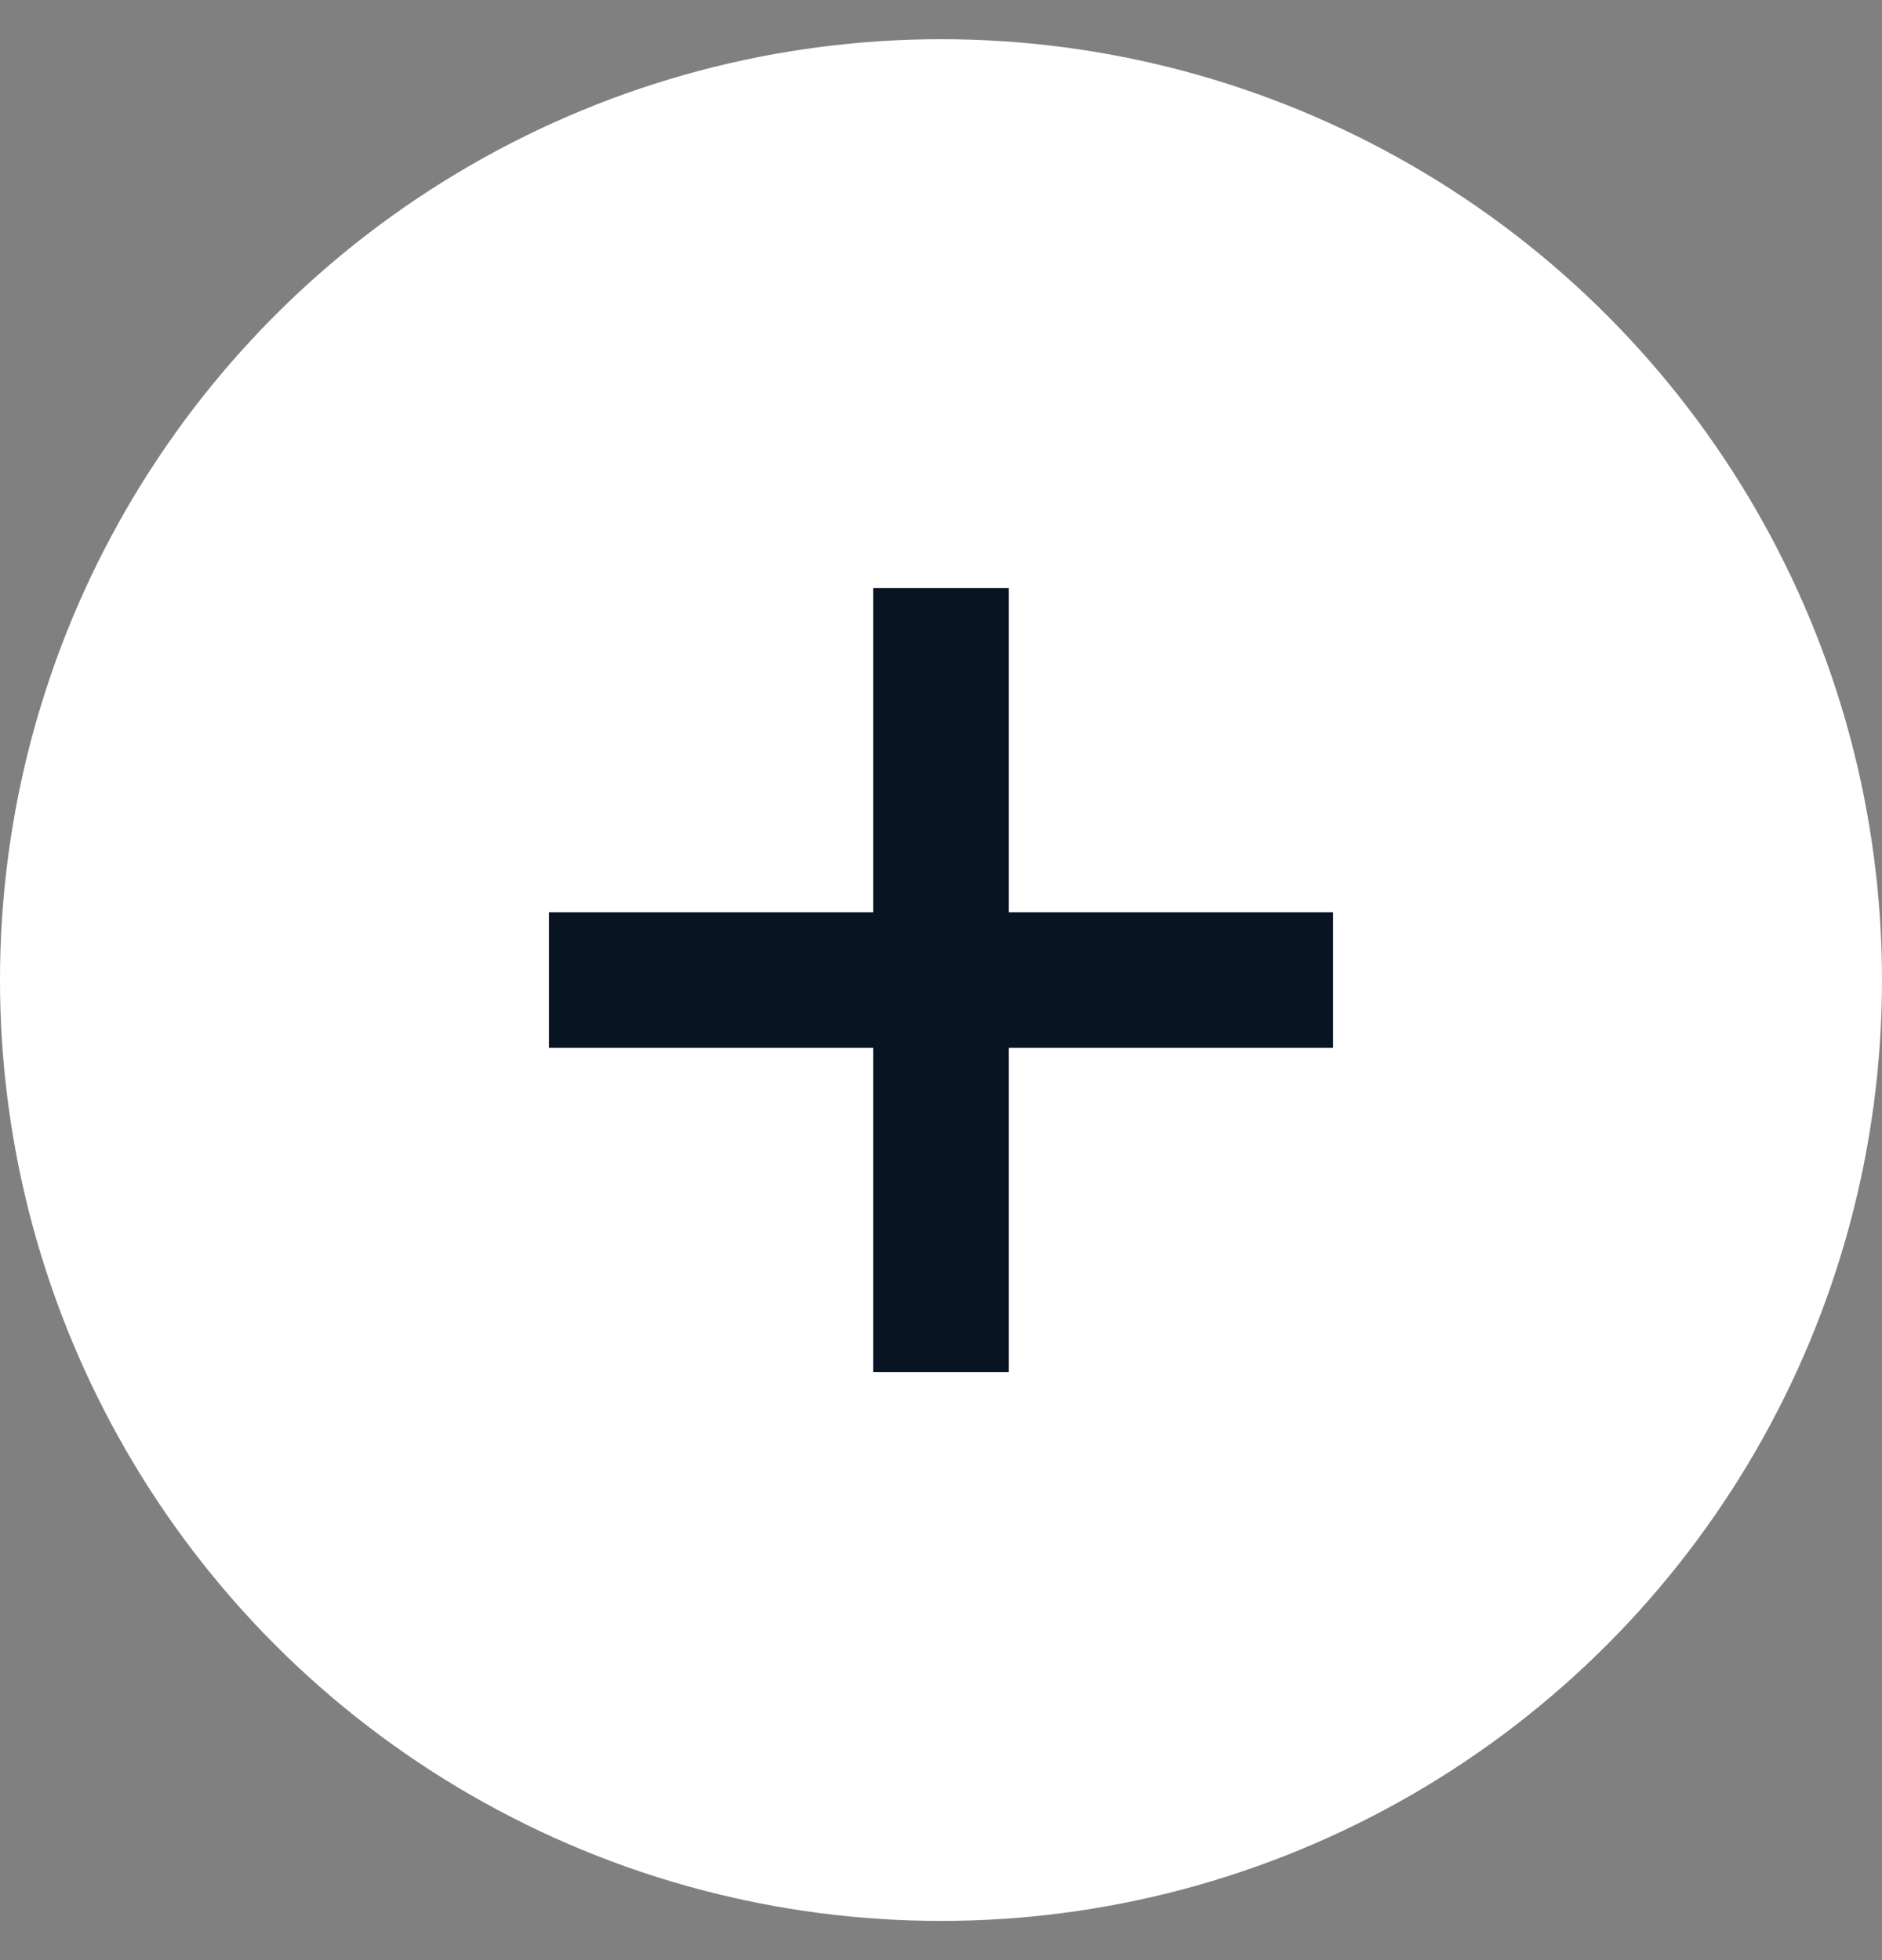
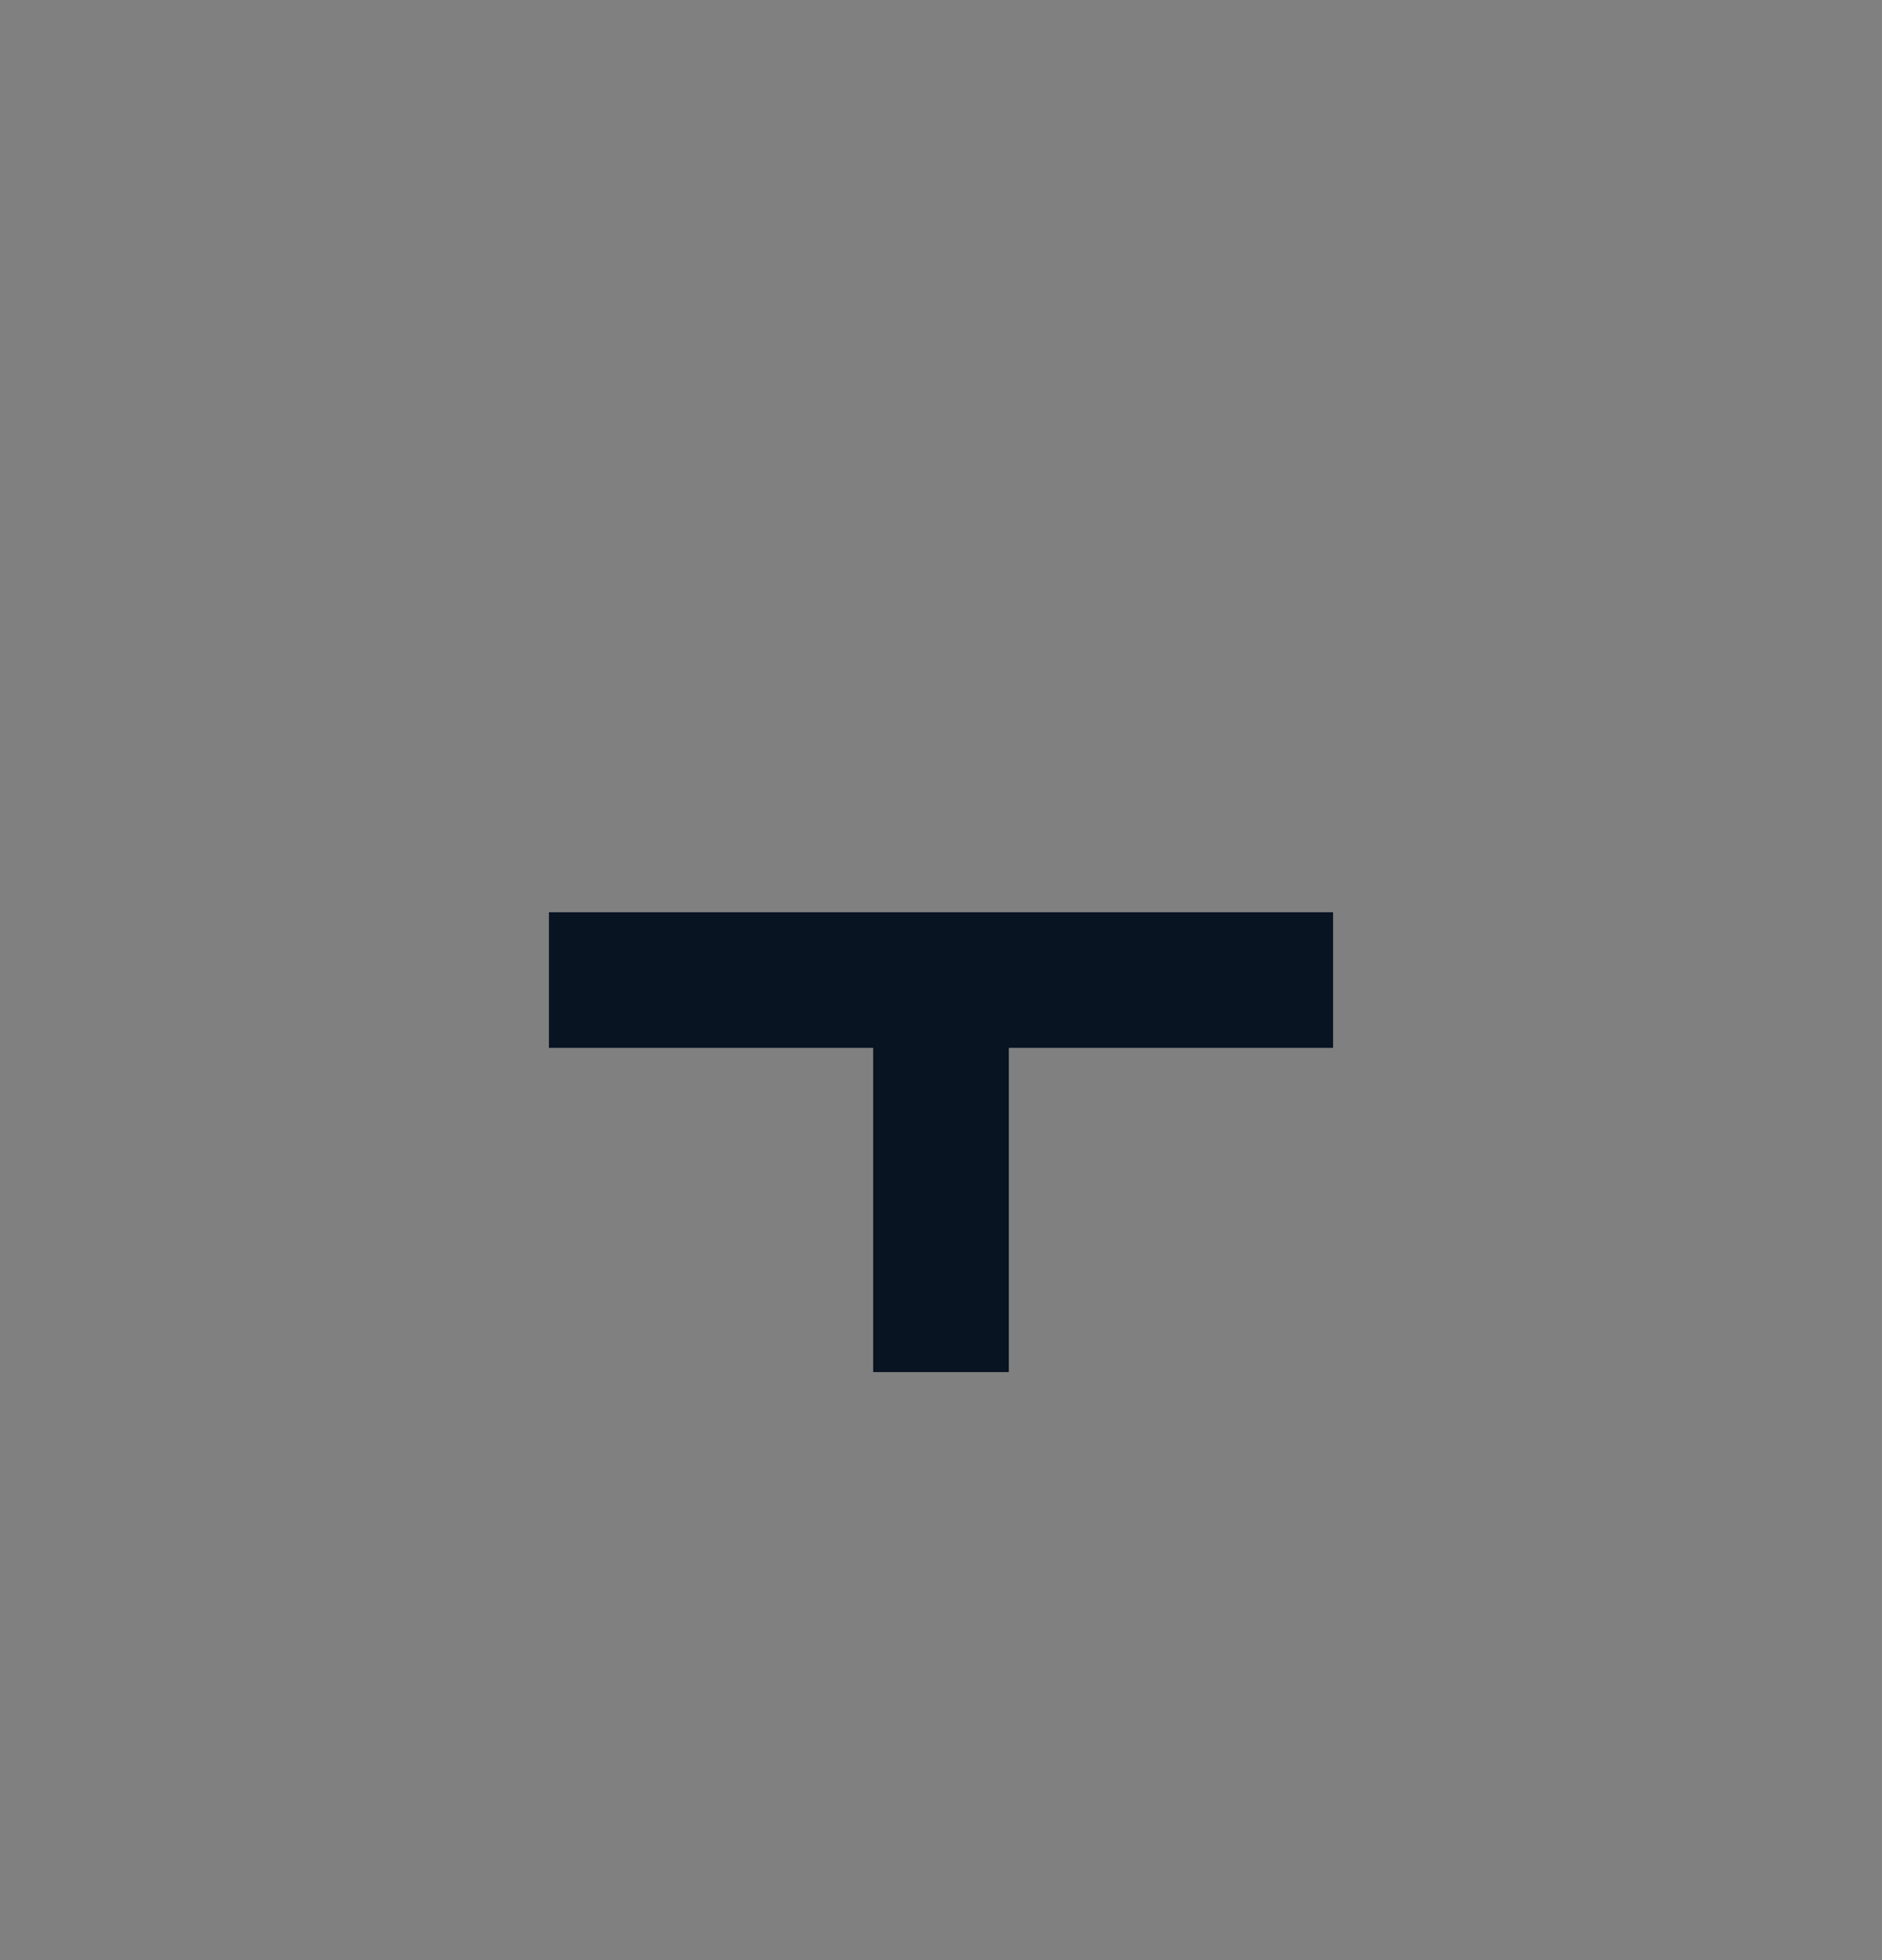
<svg xmlns="http://www.w3.org/2000/svg" width="24" height="25" viewBox="0 0 24 25" fill="none">
  <rect x="0" y="0" width="24" height="25" fill="#808080" stroke="none" />
-   <circle cx="12" cy="12.5" r="12" fill="white" />
-   <path d="M7 11.635H11.135V7.5H12.865V11.635H17V13.365H12.865V17.5H11.135V13.365H7V11.635Z" fill="#091423" />
+   <path d="M7 11.635H11.135H12.865V11.635H17V13.365H12.865V17.5H11.135V13.365H7V11.635Z" fill="#091423" />
</svg>